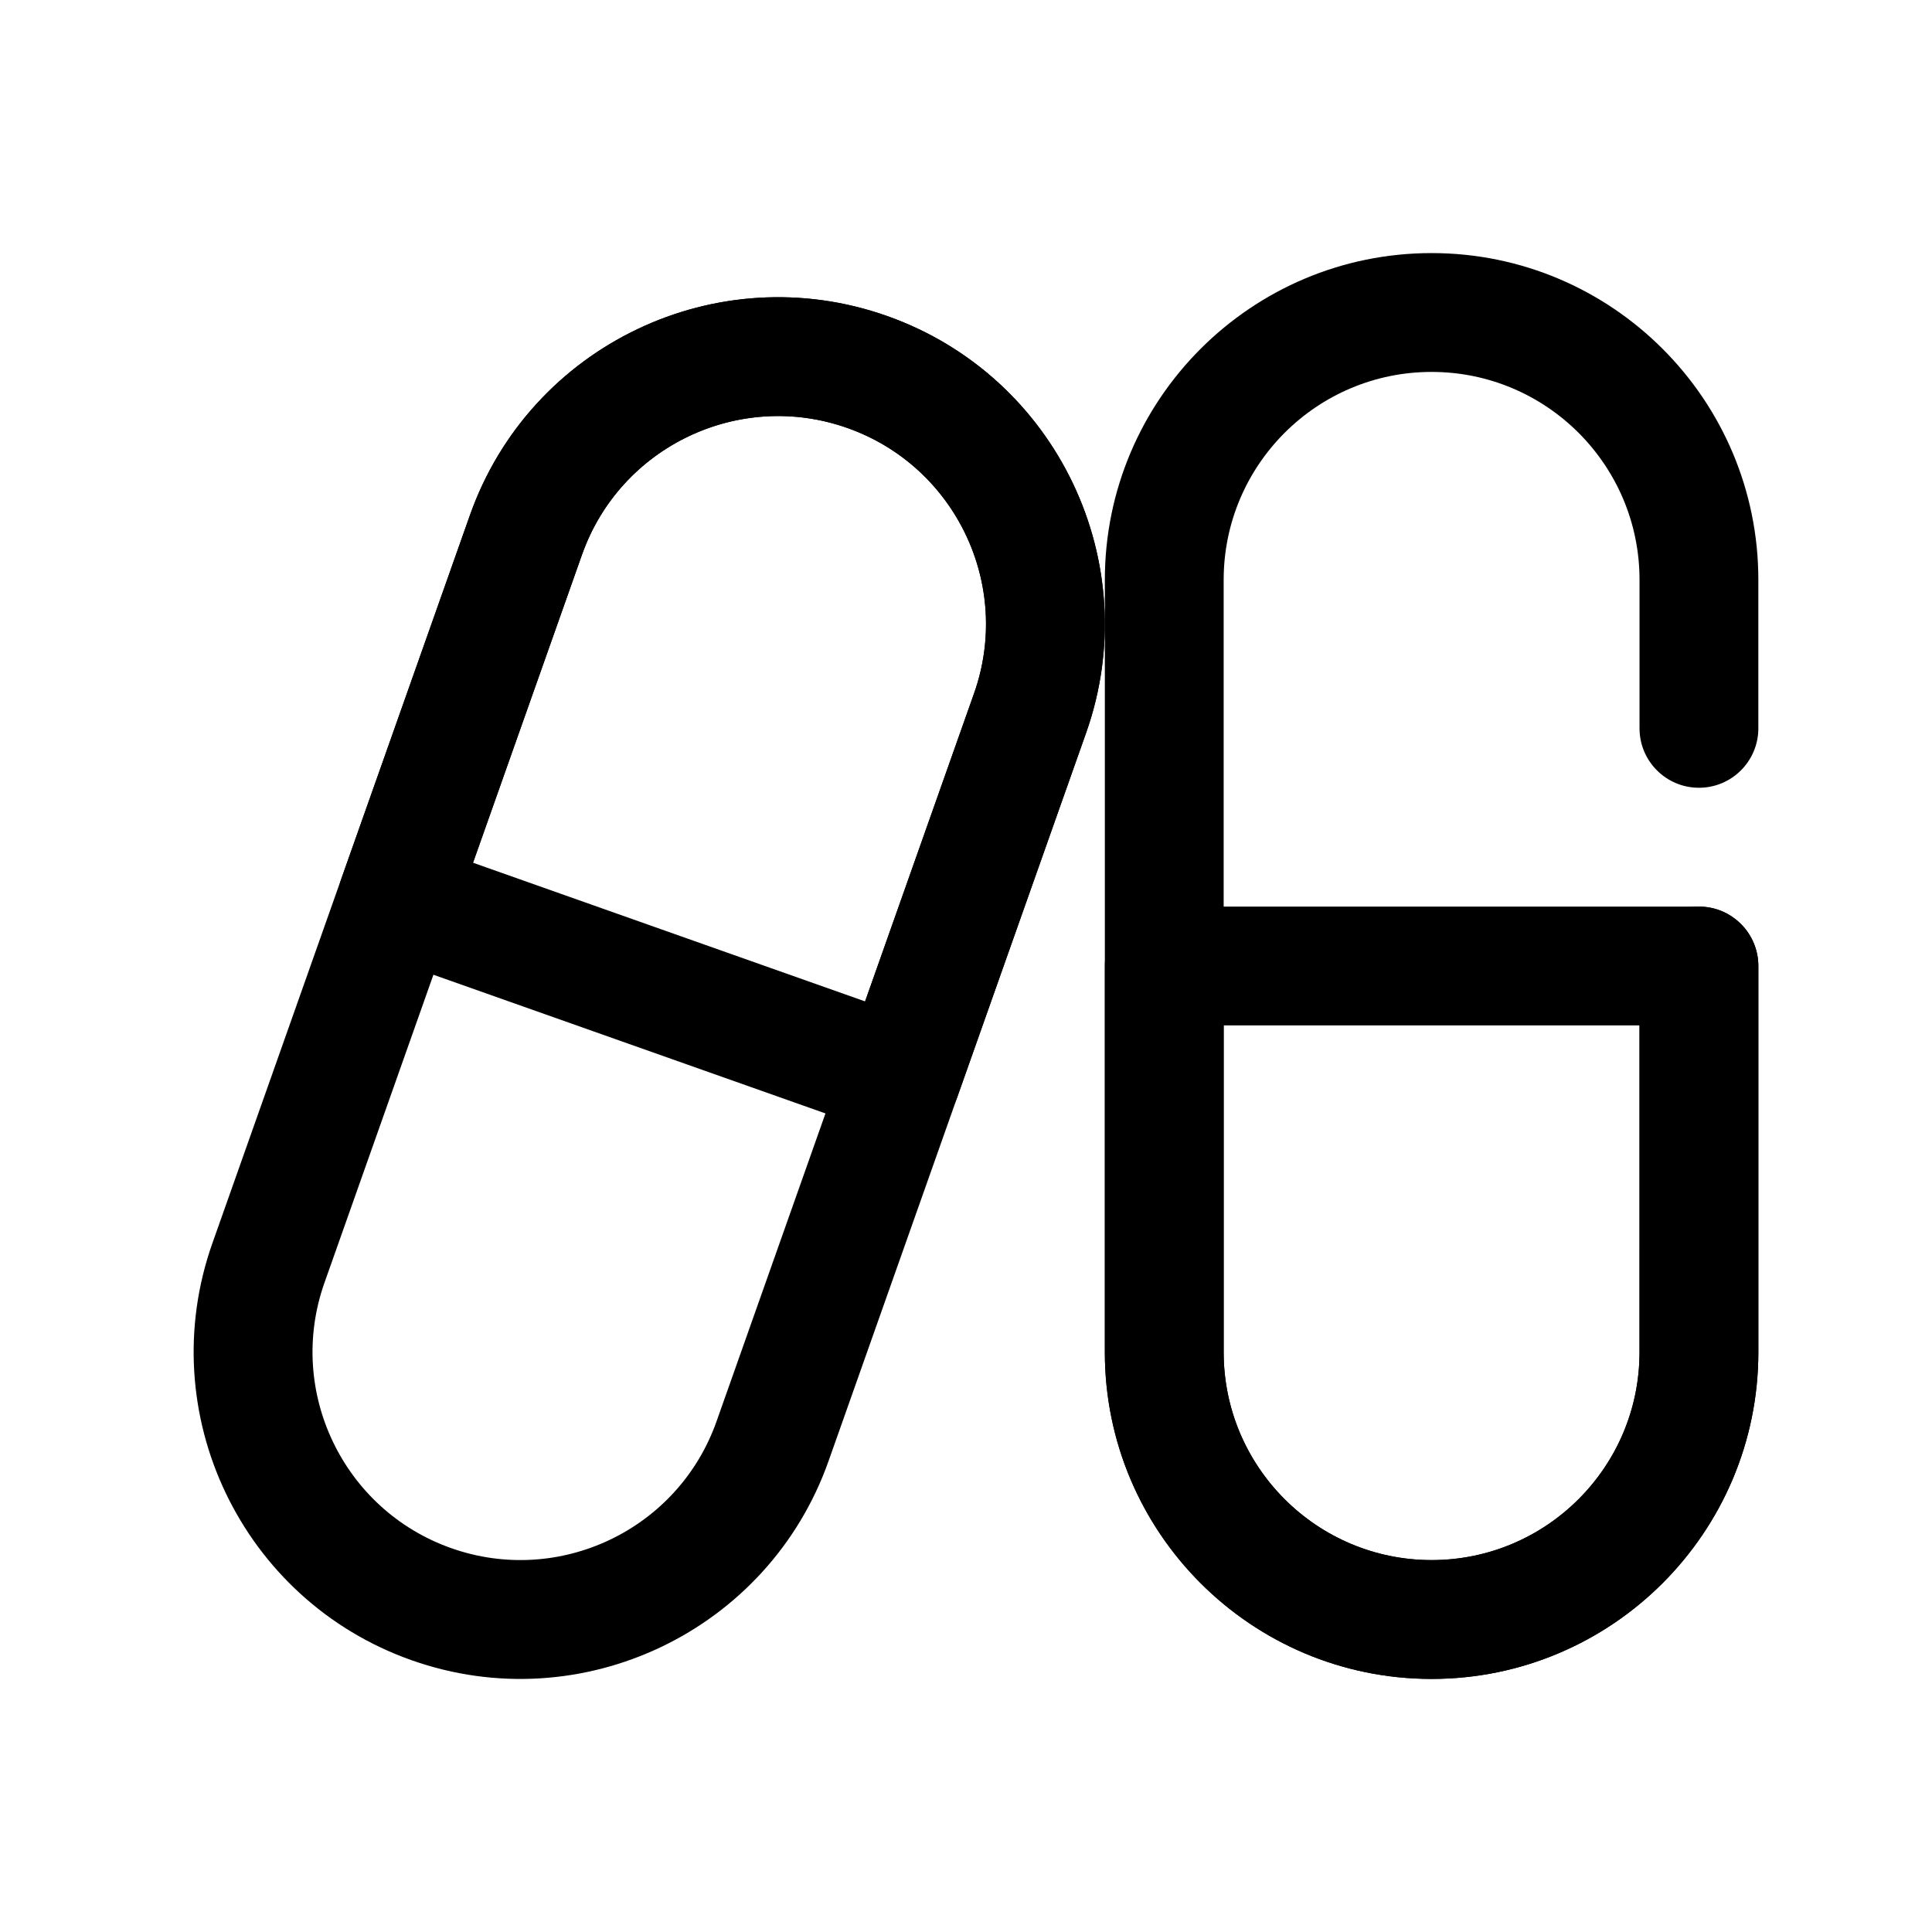
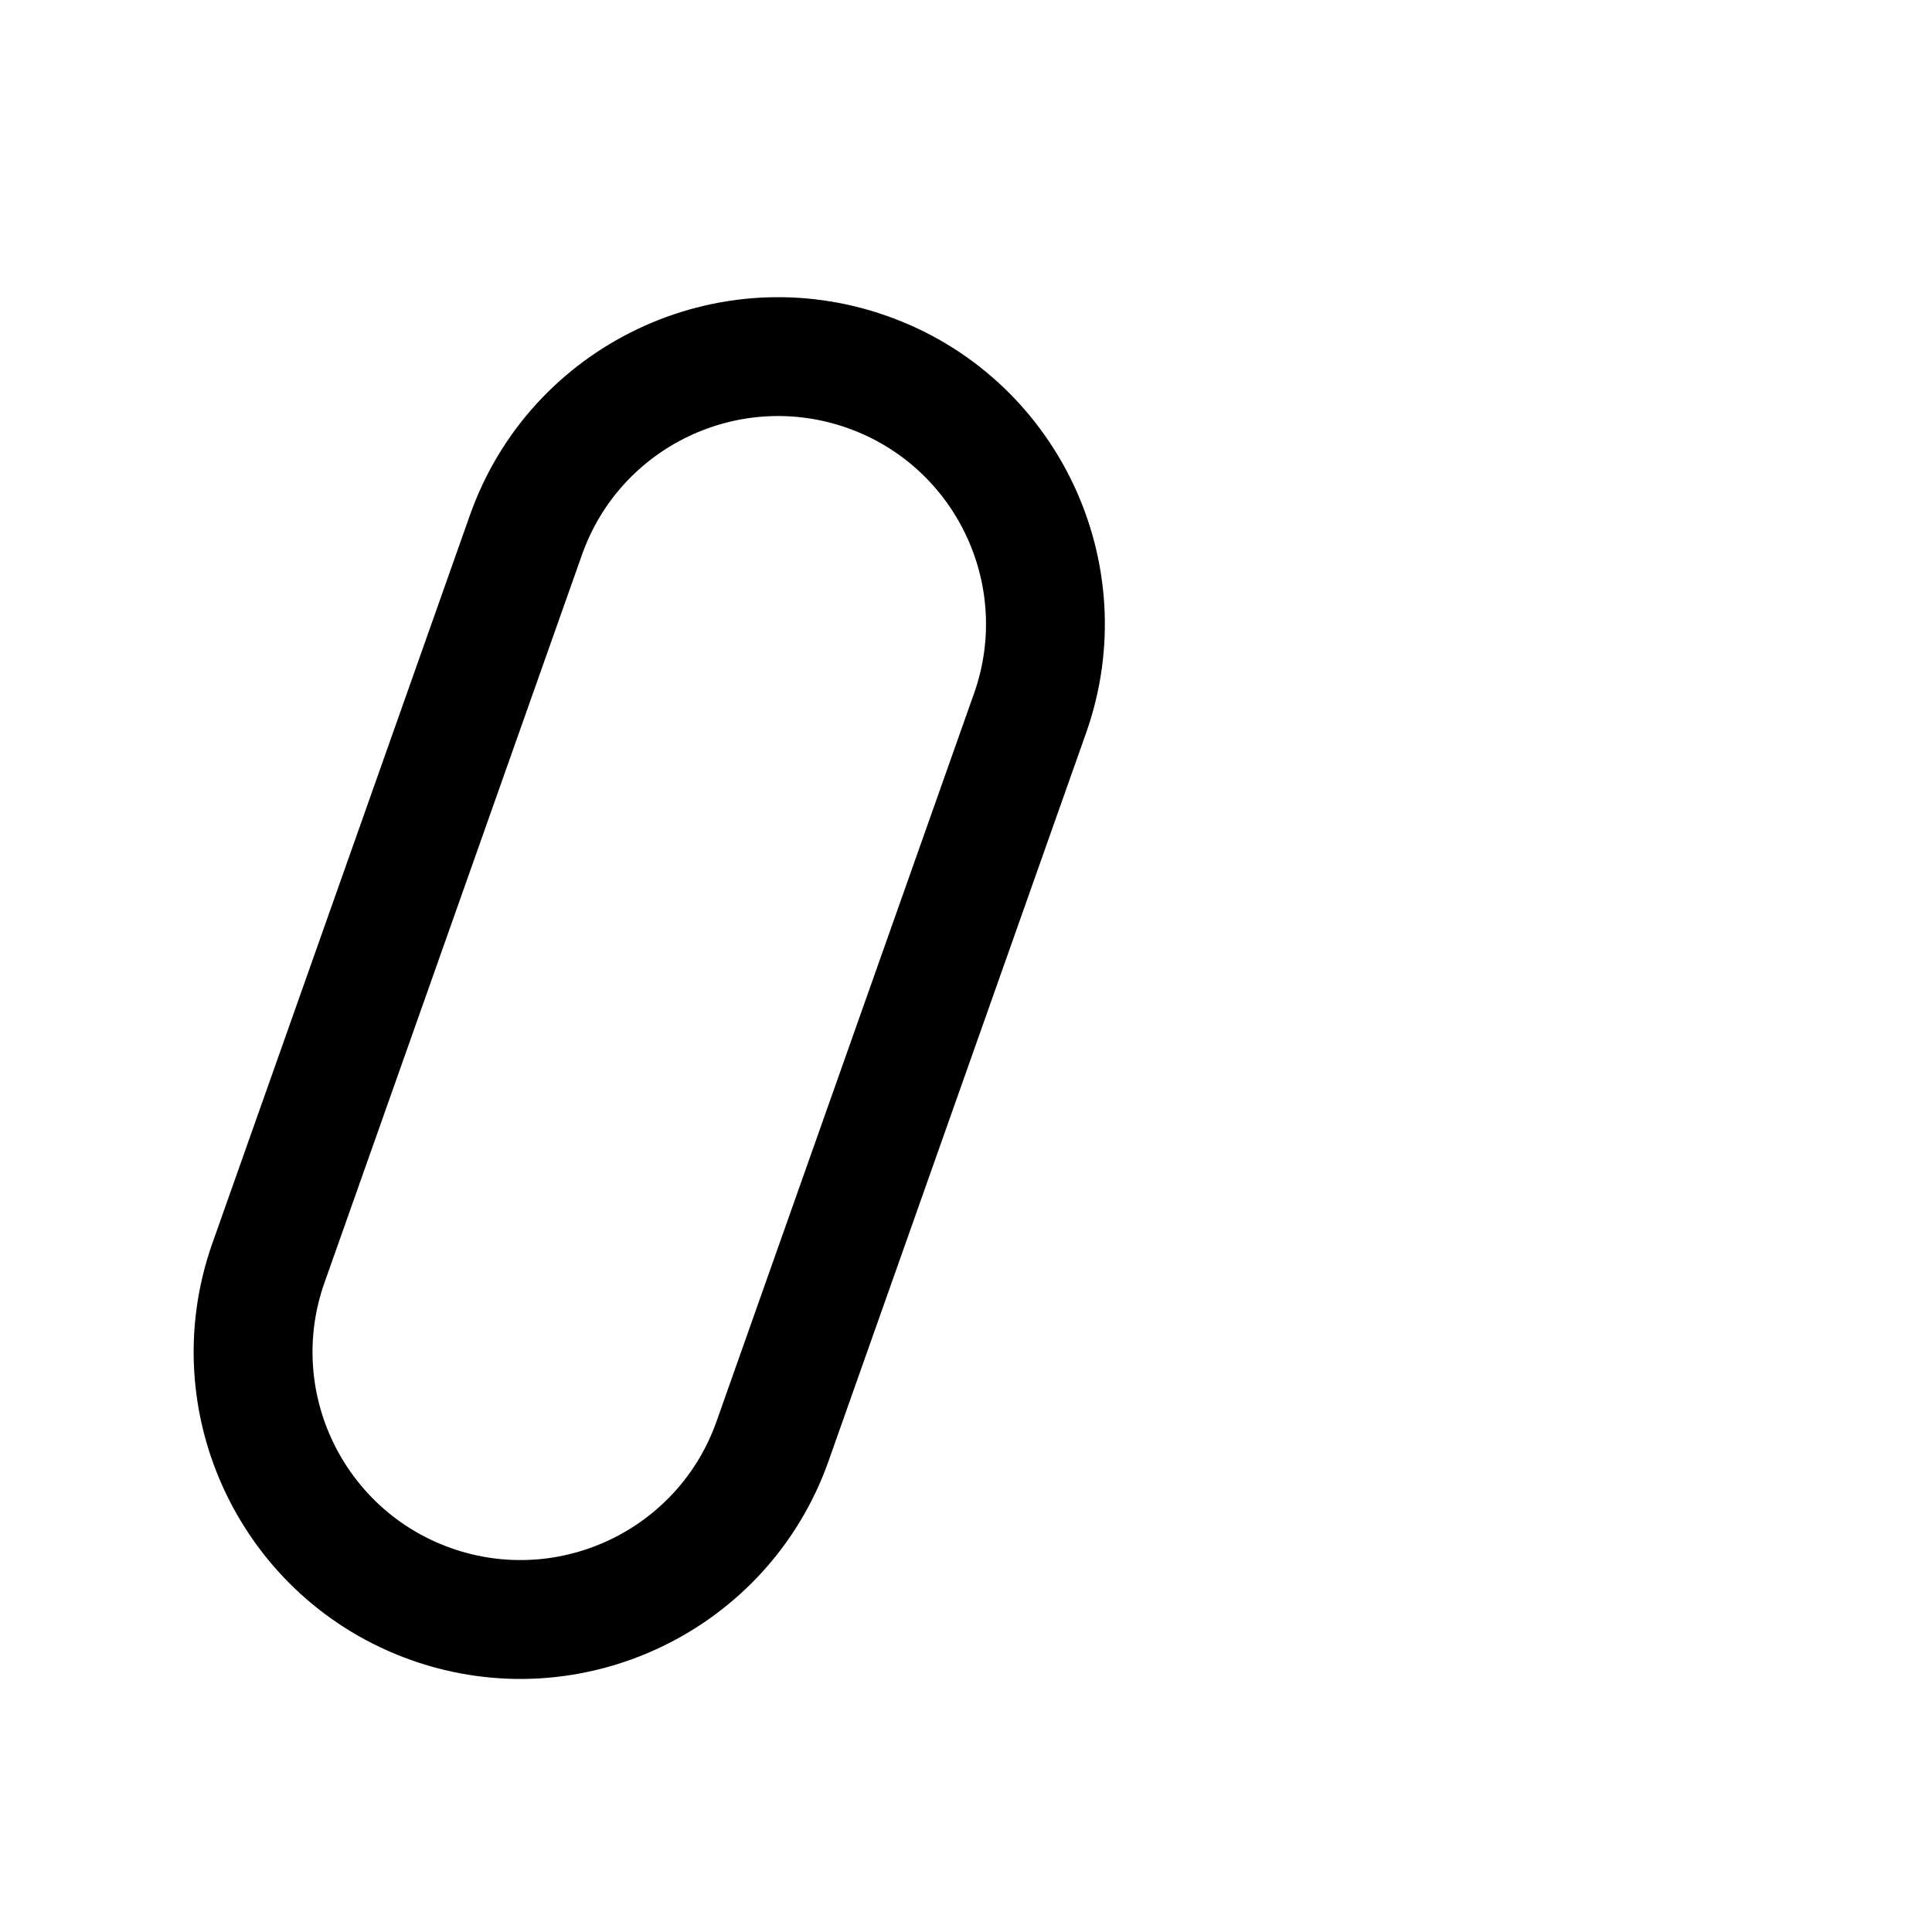
<svg xmlns="http://www.w3.org/2000/svg" fill="#000000" width="800px" height="800px" version="1.1" viewBox="144 144 512 512">
  <g fill-rule="evenodd">
-     <path d="m609.98 400c0-8.699-7.047-15.746-15.742-15.746h-141.7c-8.699 0-15.742 7.047-15.742 15.746v102.34c0 47.789 38.801 86.59 86.59 86.59 47.793 0 86.594-38.801 86.594-86.59v-102.34zm-31.488 15.742h-110.21v86.594c0 30.41 24.695 55.102 55.102 55.102 30.41 0 55.105-24.691 55.105-55.102z" />
    <path d="m363.57 531.2 68.258-192.96c15.938-45.055-7.703-94.574-52.758-110.51-45.059-15.938-94.578 7.703-110.52 52.758l-68.258 192.96c-15.938 45.055 7.703 94.578 52.758 110.52 45.059 15.938 94.578-7.707 110.52-52.762zm-29.688-10.5c-10.141 28.672-41.656 43.711-70.324 33.57-28.668-10.145-43.715-41.648-33.574-70.324l68.258-192.96c10.141-28.672 41.656-43.707 70.324-33.566 28.668 10.141 43.719 41.648 33.574 70.32l-68.258 192.96z" />
-     <path d="m377.6 444.32c8.199 2.902 17.191-1.391 20.094-9.594l34.125-96.477c15.941-45.055-7.699-94.574-52.758-110.51-45.055-15.938-94.574 7.703-110.51 52.758l-34.125 96.477c-2.902 8.199 1.391 17.191 9.59 20.094zm-4.344-34.938 28.879-81.633c10.141-28.672-4.906-60.188-33.574-70.328s-60.184 4.906-70.324 33.574l-28.879 81.637z" />
-     <path d="m609.98 337.02v-39.359c0-47.789-38.801-86.59-86.594-86.59-47.789 0-86.59 38.801-86.59 86.59v204.68c0 47.789 38.801 86.594 86.59 86.594 47.793 0 86.594-38.805 86.594-86.594v-102.34c0-8.691-7.055-15.746-15.742-15.746-8.691 0-15.746 7.055-15.746 15.746v102.34c0 30.414-24.695 55.098-55.105 55.098-30.406 0-55.102-24.684-55.102-55.098v-204.68c0-30.41 24.695-55.098 55.102-55.098 30.41 0 55.105 24.688 55.105 55.098v39.359c0 8.695 7.055 15.746 15.746 15.746 8.688 0 15.742-7.051 15.742-15.746z" />
  </g>
</svg>